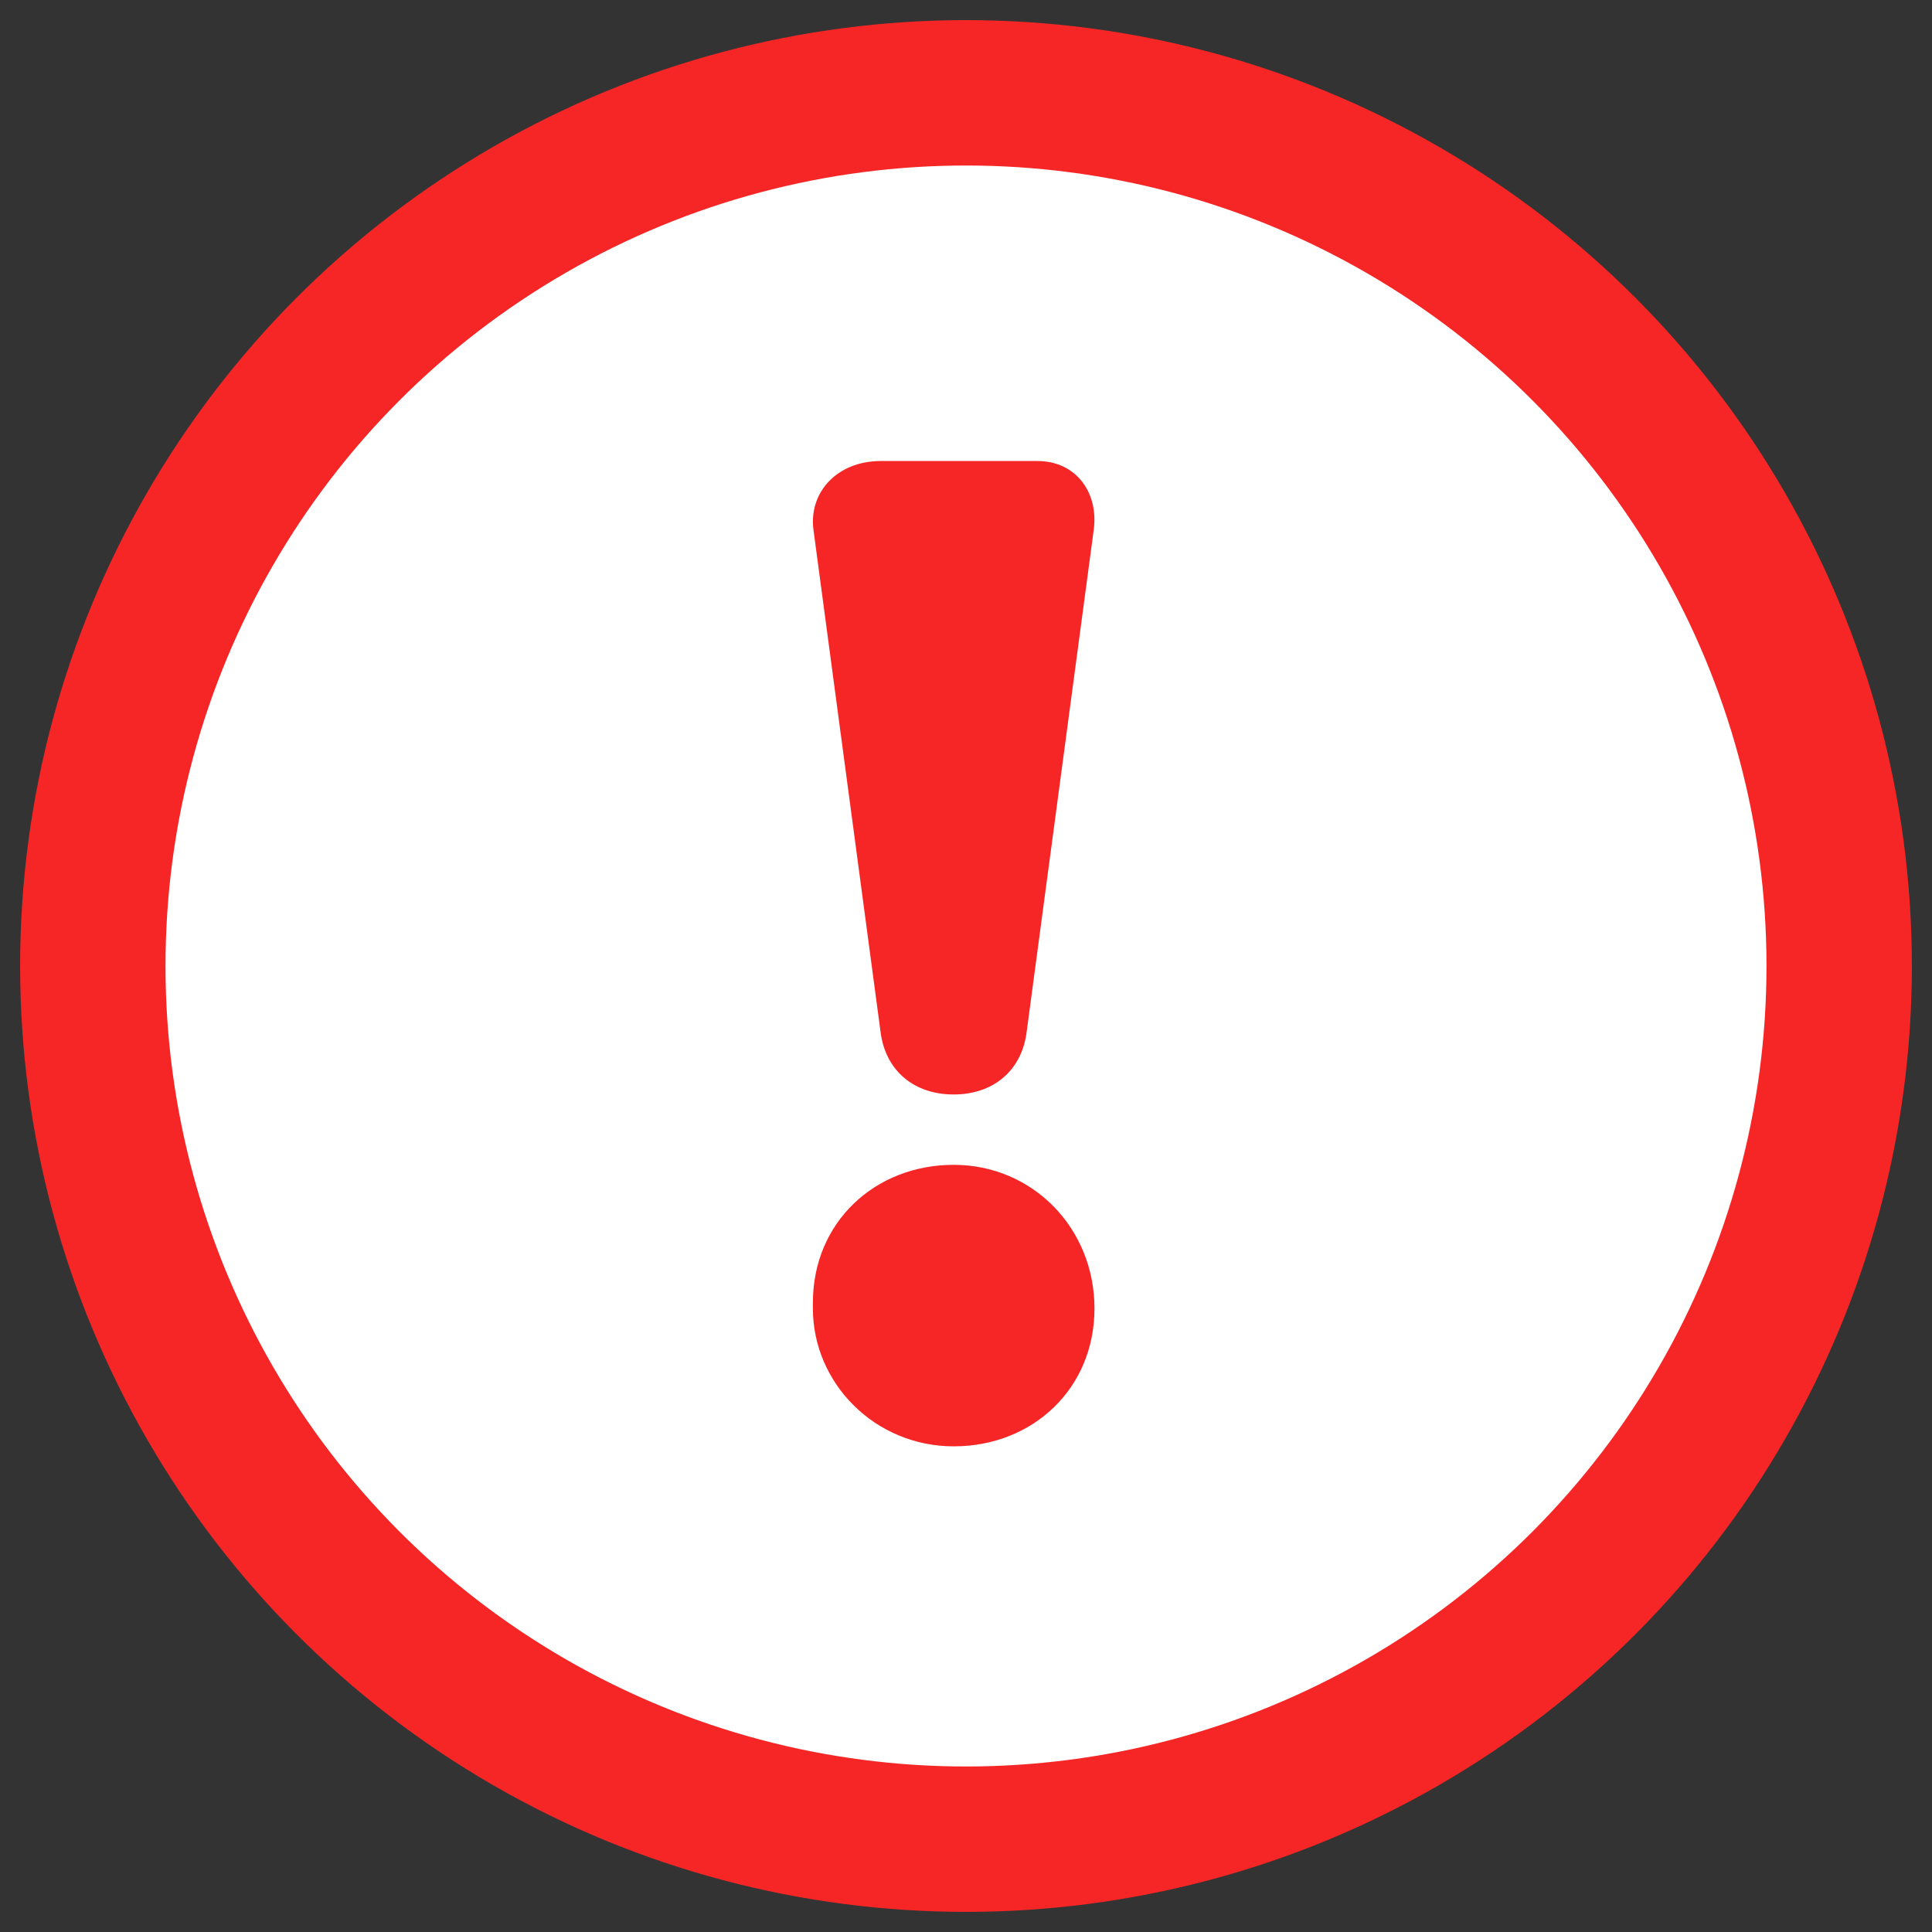
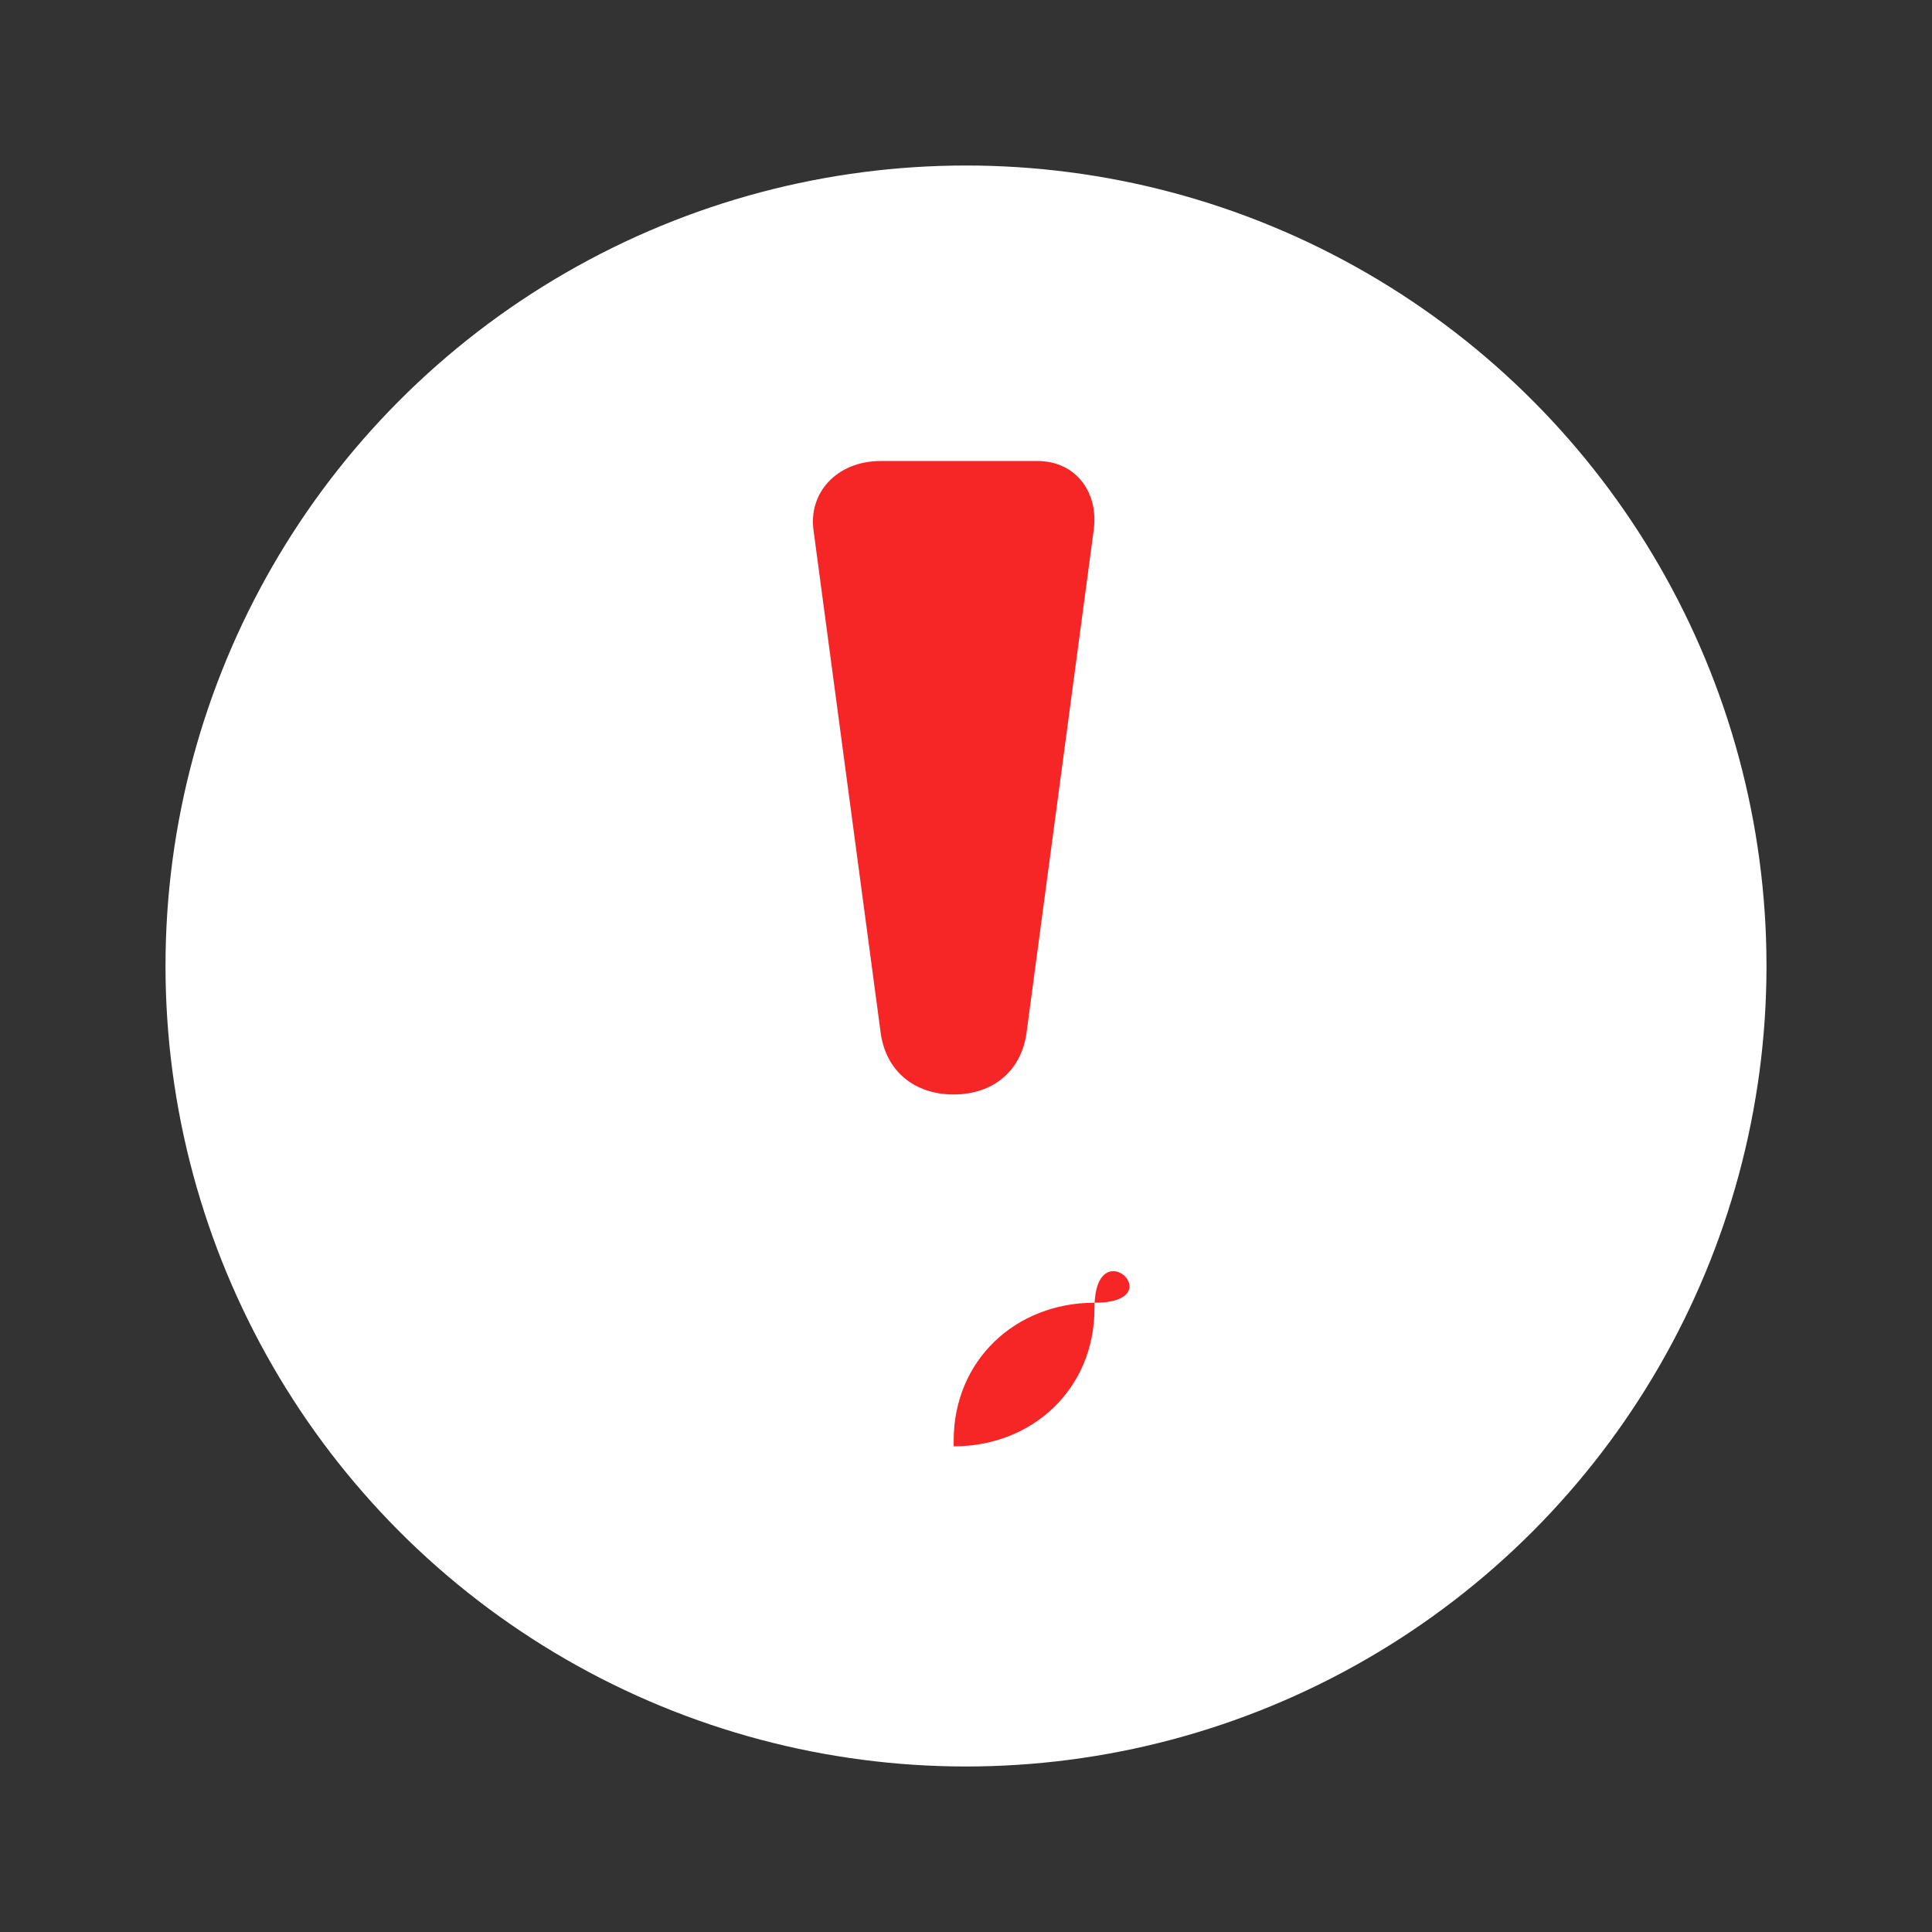
<svg xmlns="http://www.w3.org/2000/svg" version="1.1" id="Layer_1" x="0px" y="0px" width="24px" height="24px" viewBox="2 2 24 24" enable-background="new 2 2 24 24" xml:space="preserve">
  <rect x="2" y="2" width="24" height="24" fill="#333333" stroke="none" />
  <title>28</title>
  <g id="Page-1">
    <g id="Group-3-Copy">
-       <circle id="Oval" fill="#F72626" cx="14" cy="14" r="11.75" />
      <circle id="Oval-Copy" fill="#FFFFFF" cx="14" cy="14" r="9.944" />
    </g>
-     <path id="Combined-Shape" fill="#F72626" d="M15.596,18.254c0,0.999-0.77,1.713-1.749,1.713s-1.749-0.785-1.749-1.713v-0.071   c0-0.999,0.77-1.713,1.749-1.713S15.596,17.255,15.596,18.254z M15.585,8.595l-0.835,6.249c-0.069,0.463-0.417,0.752-0.904,0.752   c-0.487,0-0.835-0.289-0.904-0.752l-0.835-6.249c-0.069-0.463,0.278-0.868,0.835-0.868h1.947   C15.376,7.728,15.654,8.132,15.585,8.595z" />
+     <path id="Combined-Shape" fill="#F72626" d="M15.596,18.254c0,0.999-0.77,1.713-1.749,1.713v-0.071   c0-0.999,0.77-1.713,1.749-1.713S15.596,17.255,15.596,18.254z M15.585,8.595l-0.835,6.249c-0.069,0.463-0.417,0.752-0.904,0.752   c-0.487,0-0.835-0.289-0.904-0.752l-0.835-6.249c-0.069-0.463,0.278-0.868,0.835-0.868h1.947   C15.376,7.728,15.654,8.132,15.585,8.595z" />
  </g>
</svg>